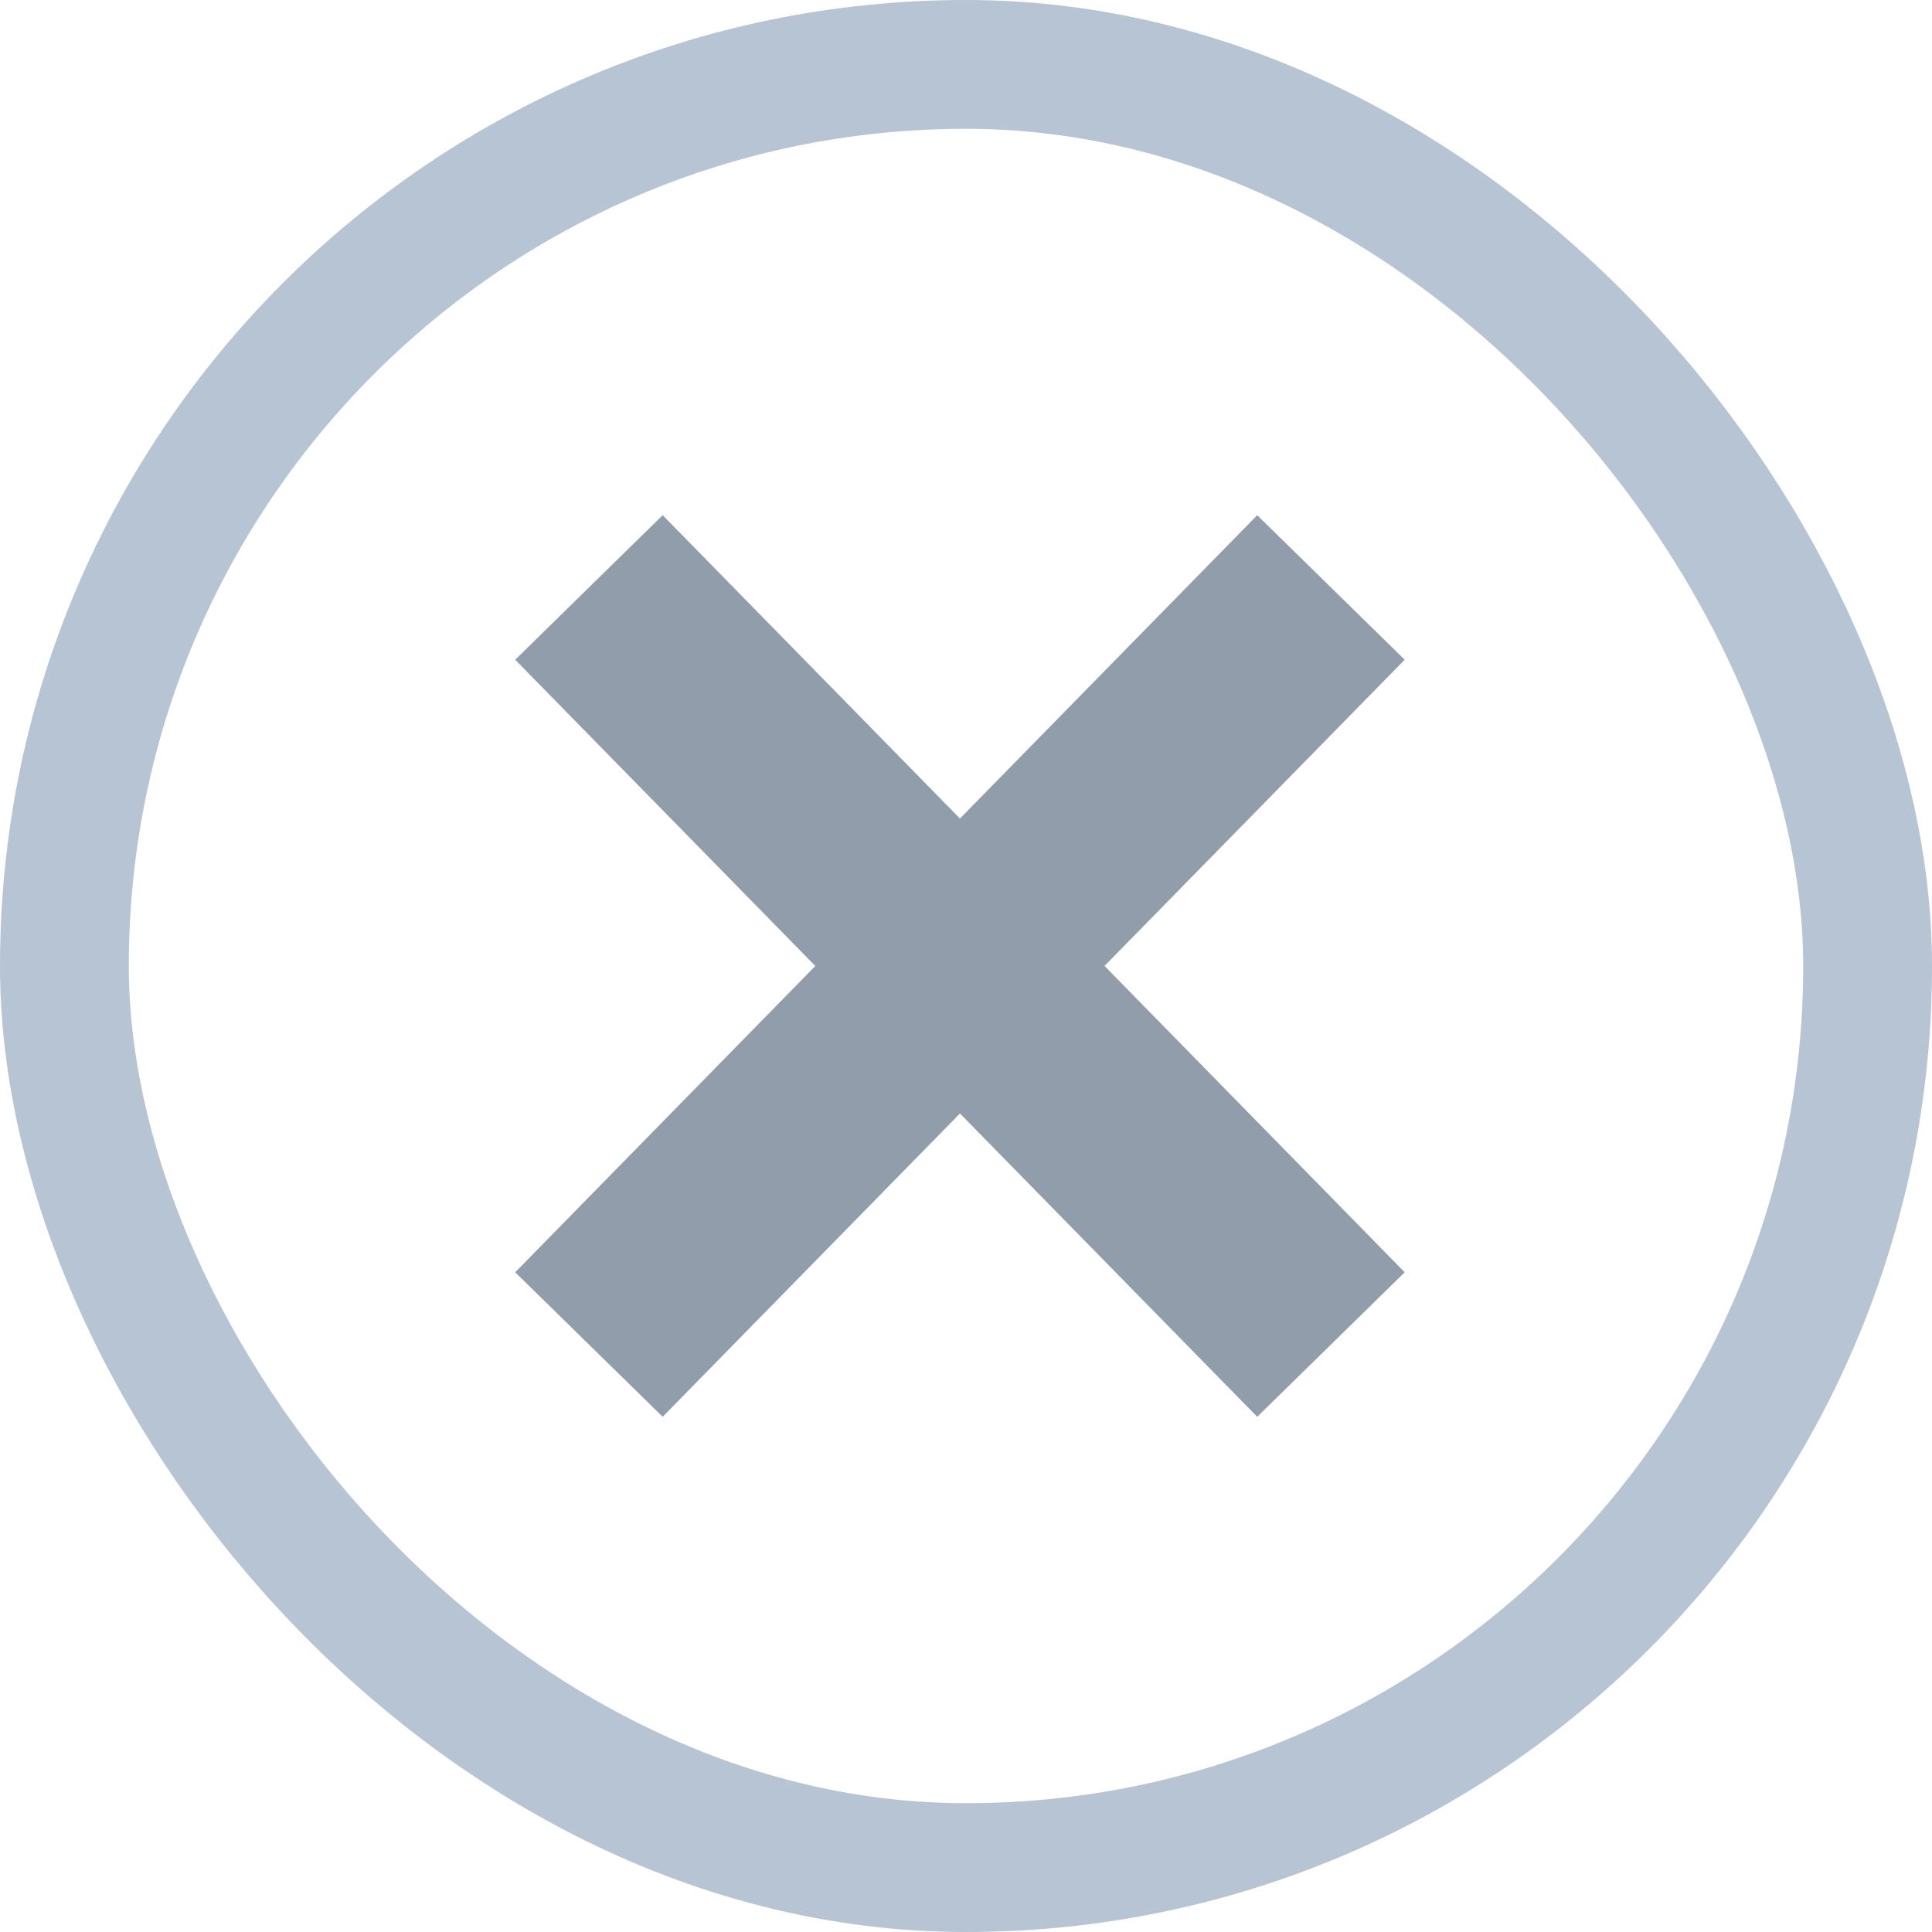
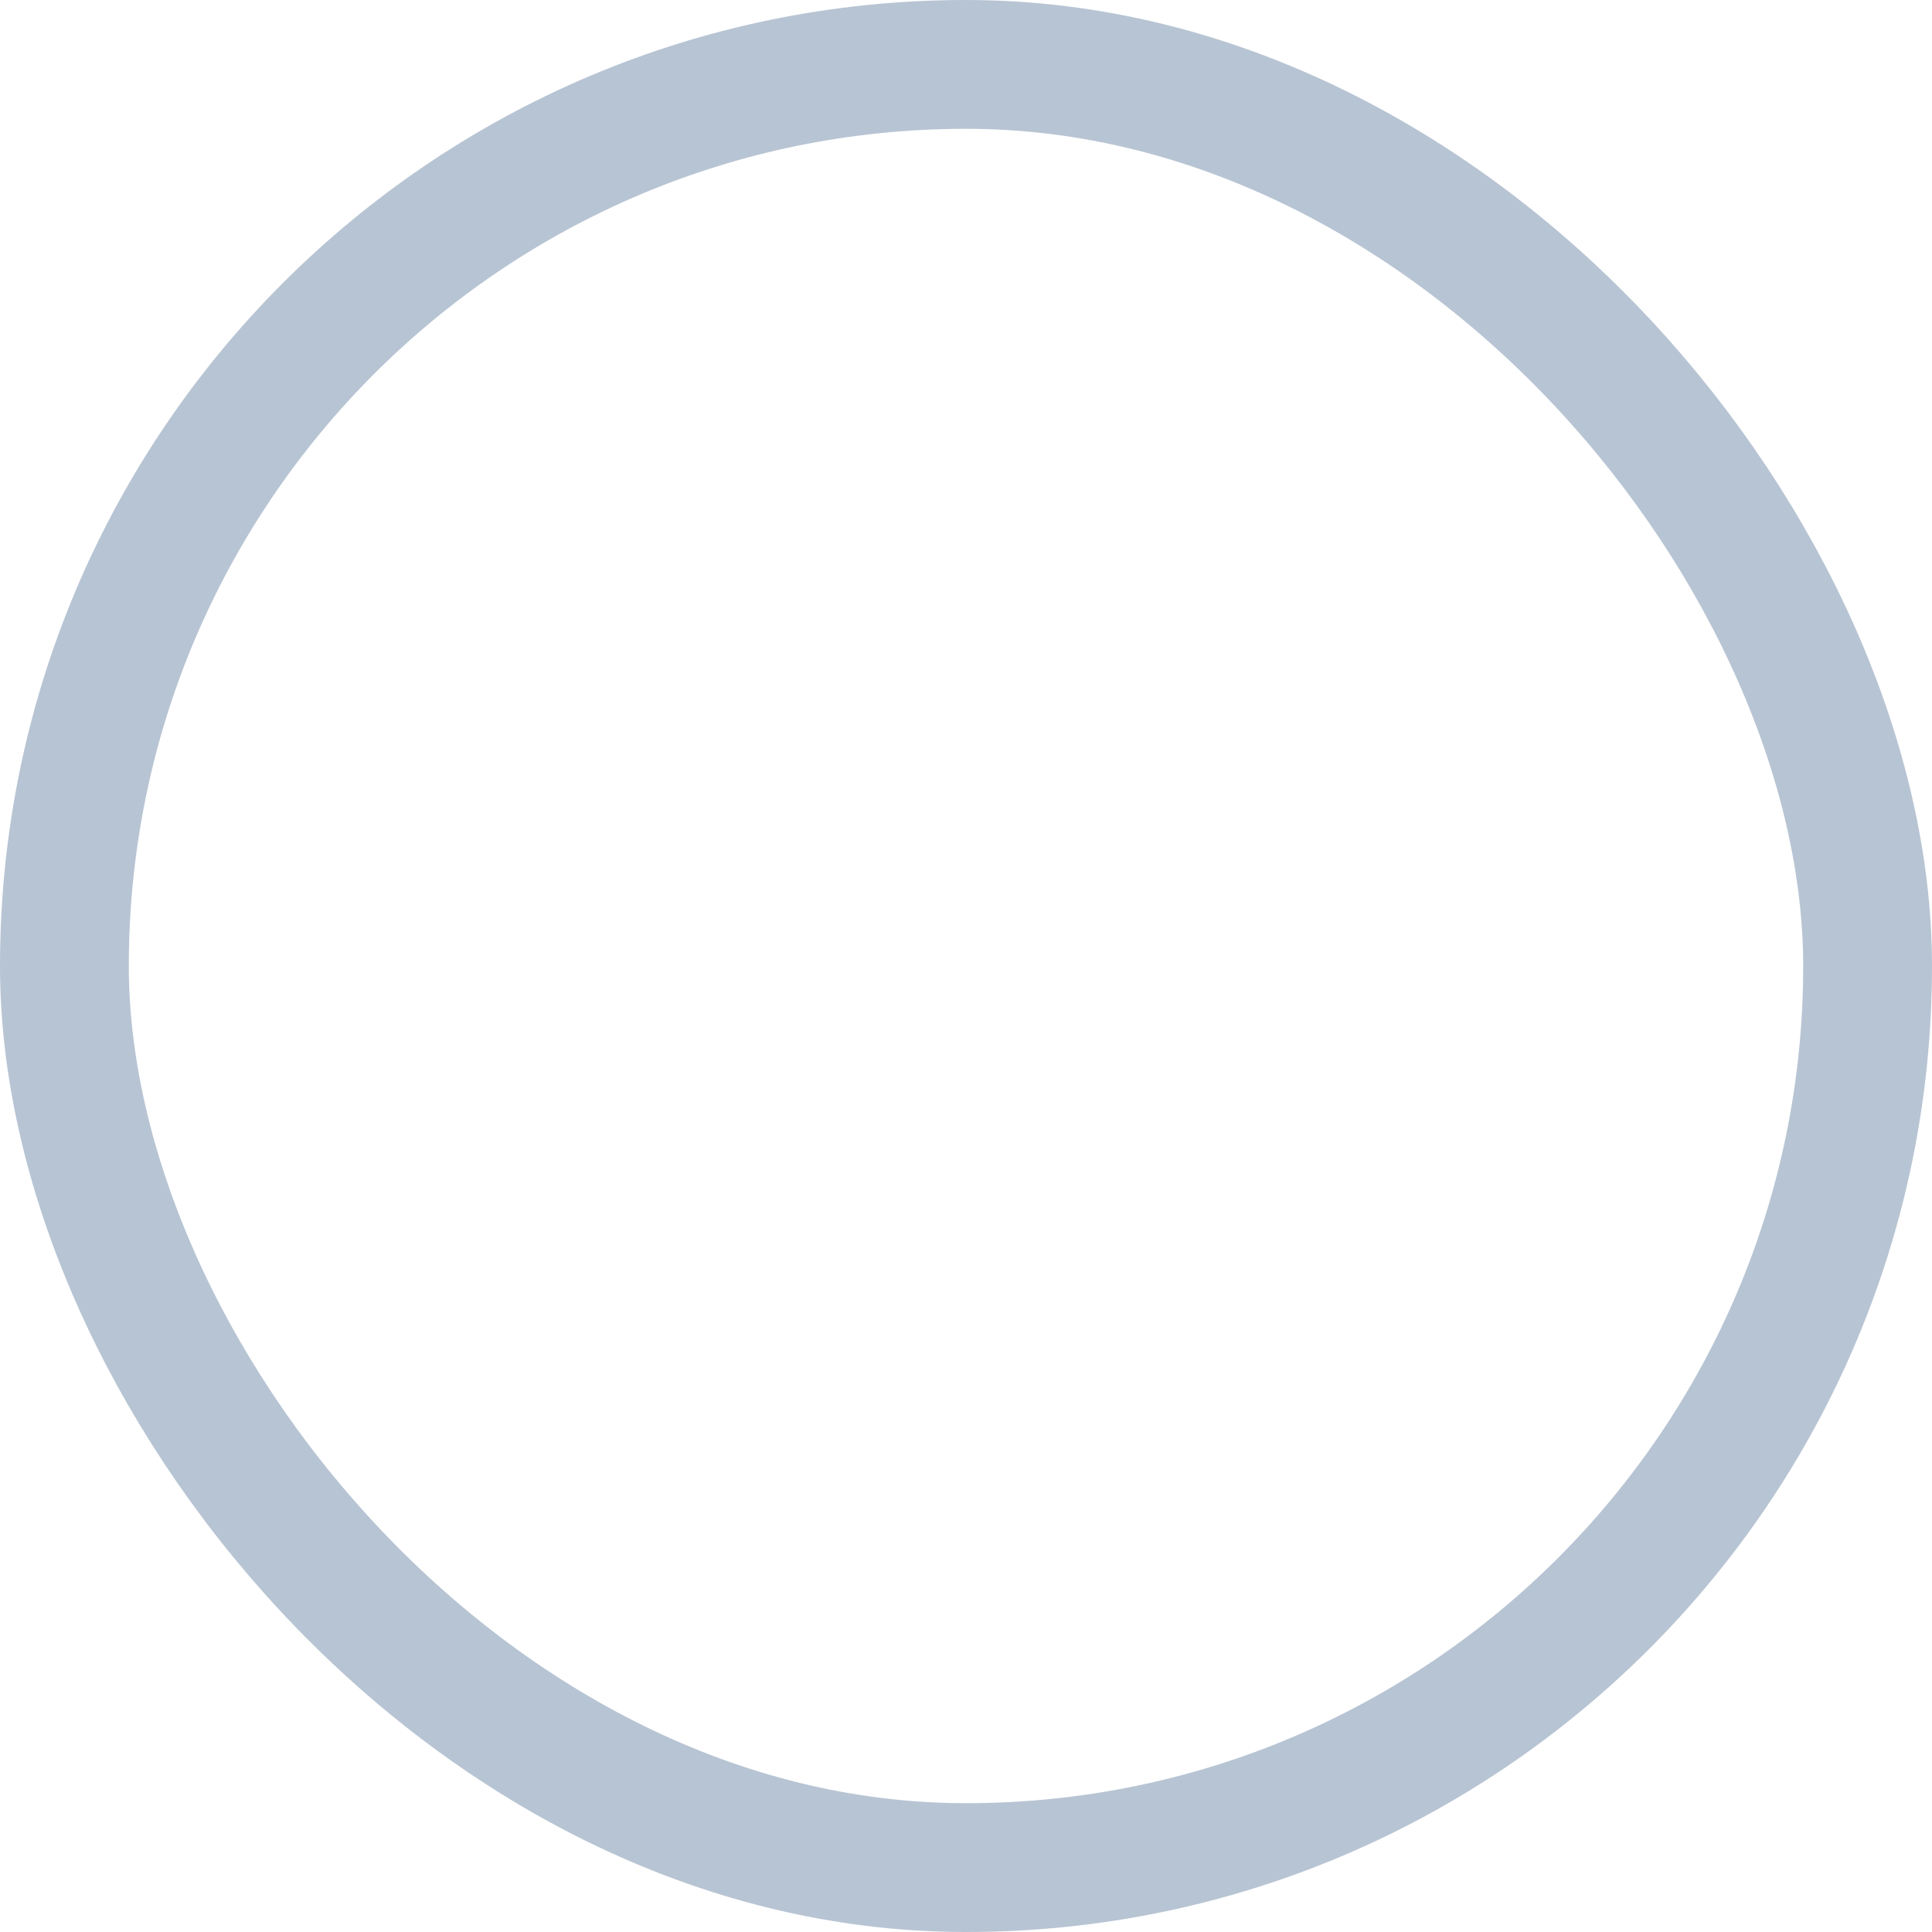
<svg xmlns="http://www.w3.org/2000/svg" width="15" height="15">
  <g fill="none" fill-rule="evenodd">
    <rect stroke="#B7C4D3" x=".5" y=".5" width="14" height="14" rx="7" />
-     <path d="M8.575 7.5l2.331-2.378L9.761 4 7.453 6.355 5.145 4 4 5.122 6.33 7.5 4 9.878 5.145 11l2.308-2.355L9.761 11l1.145-1.122L8.576 7.5z" fill="#929DAB" fill-rule="nonzero" />
  </g>
</svg>